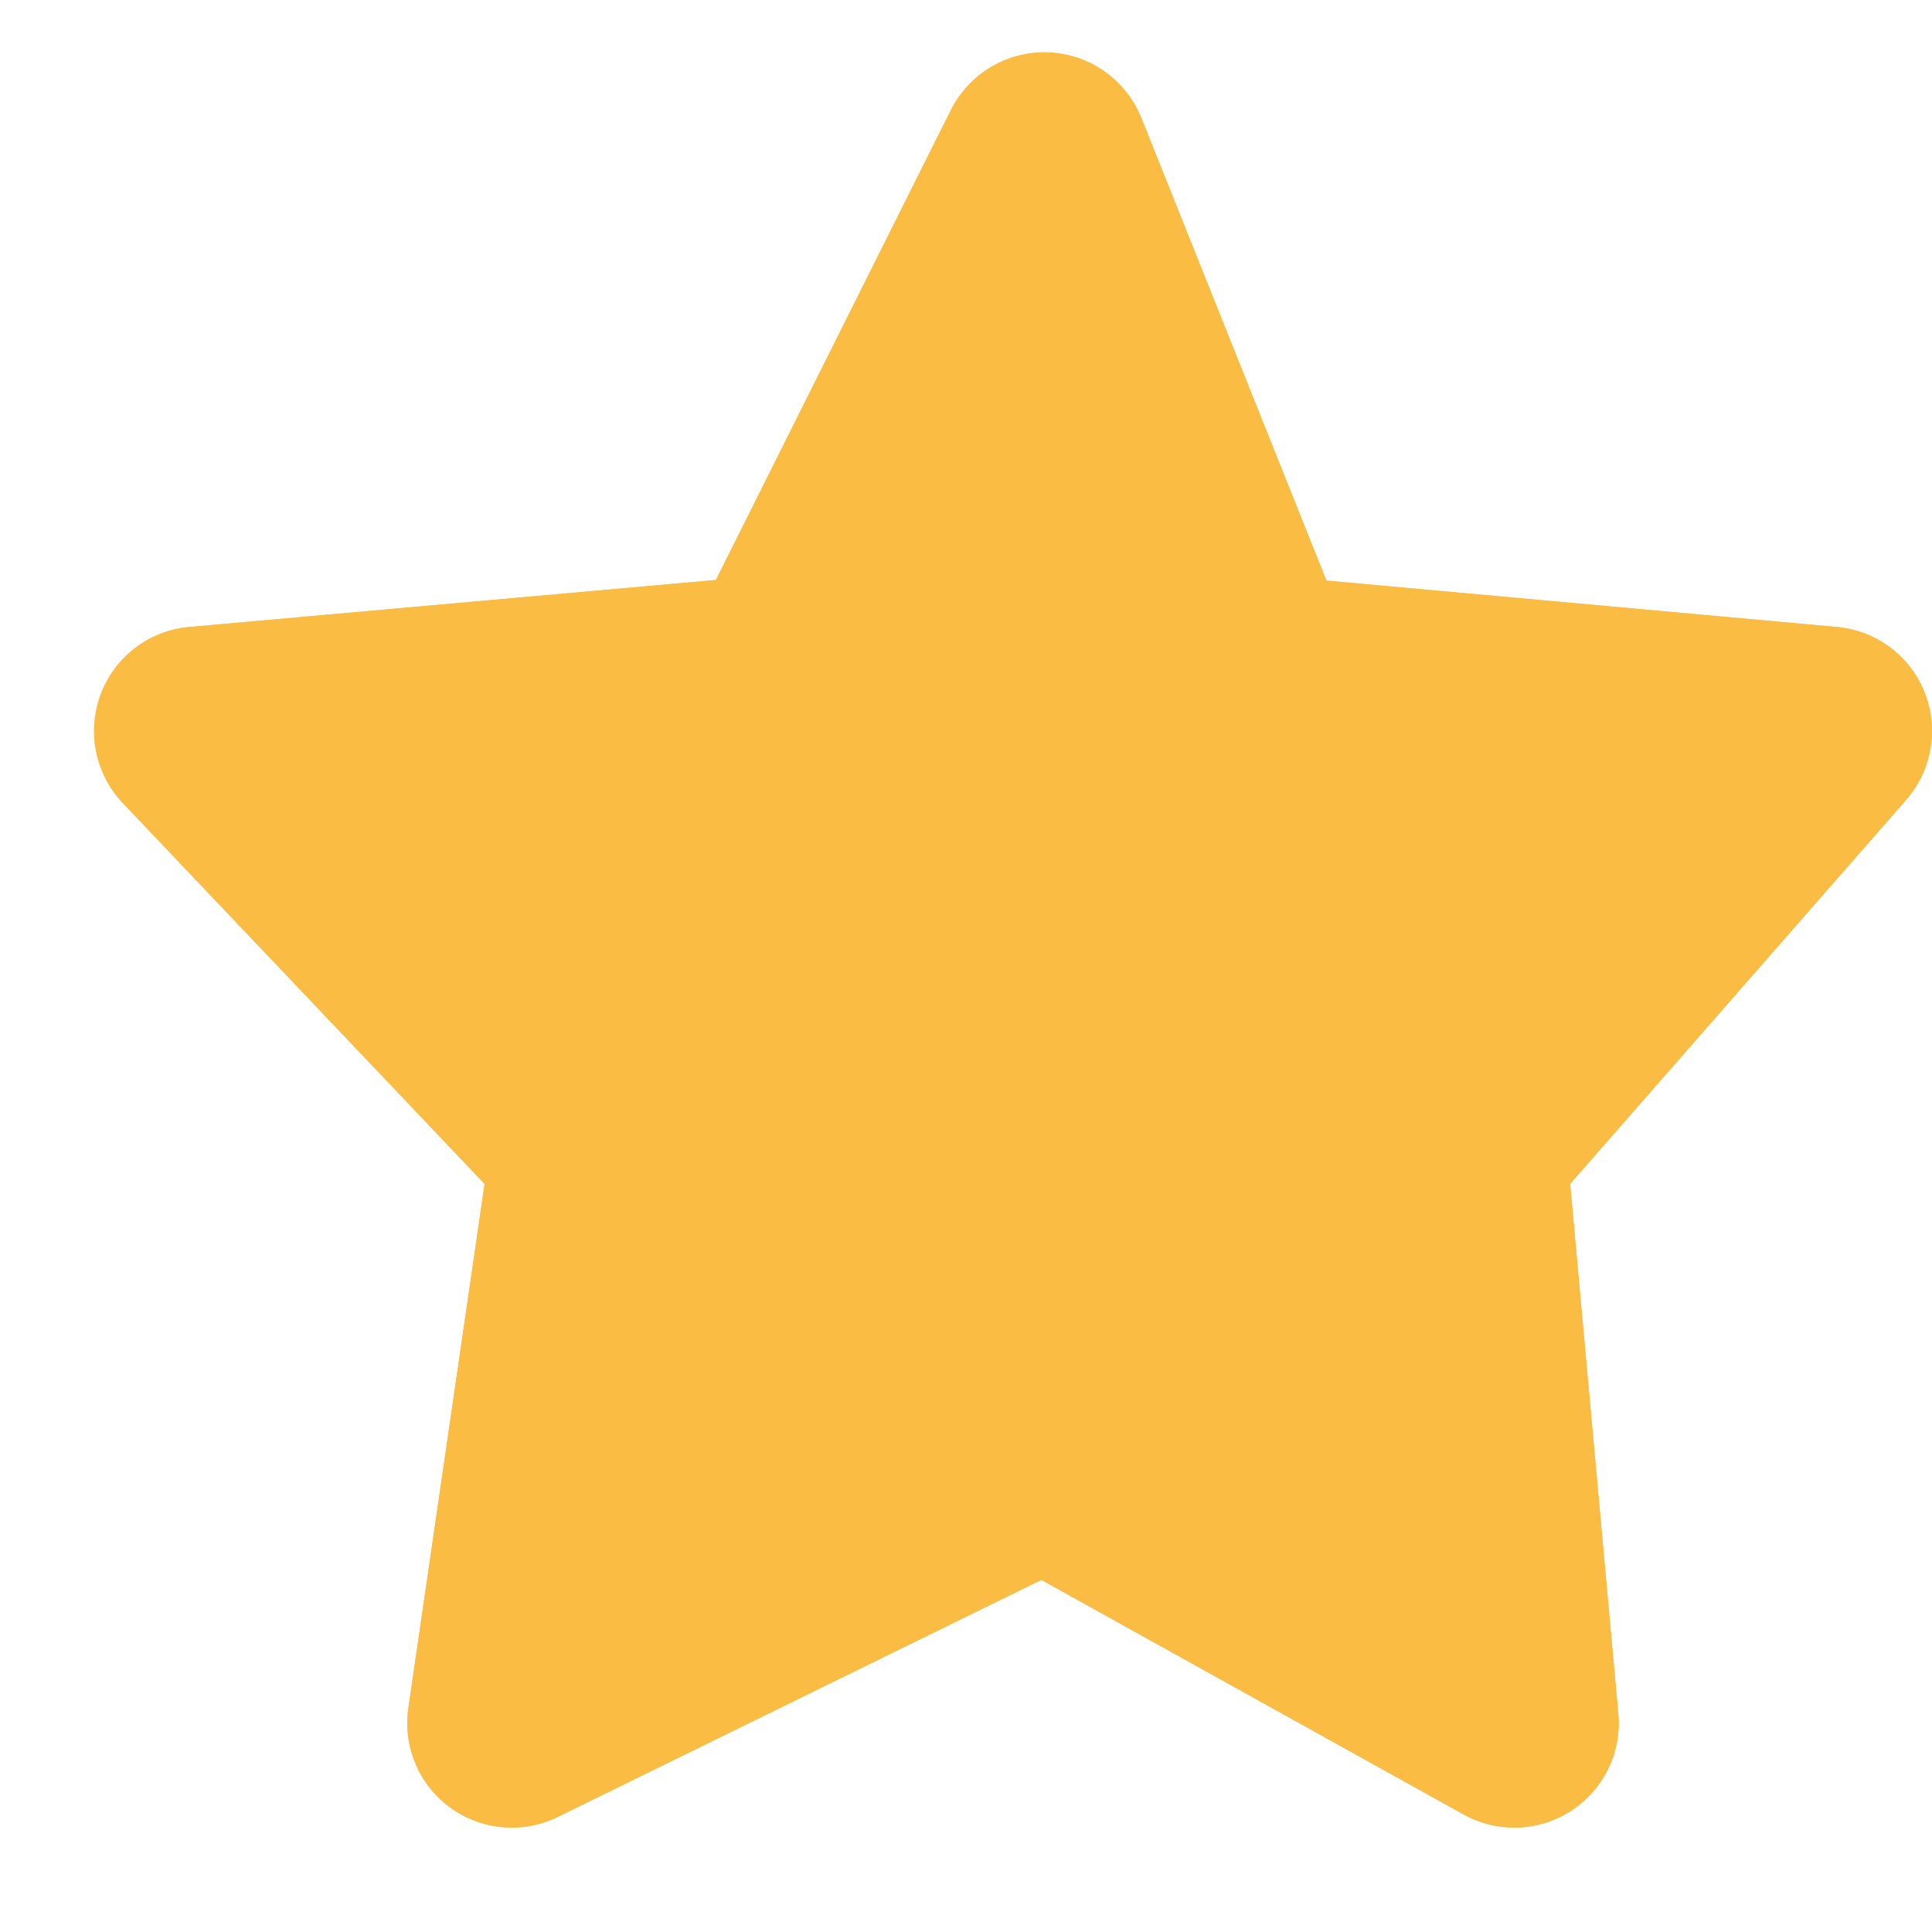
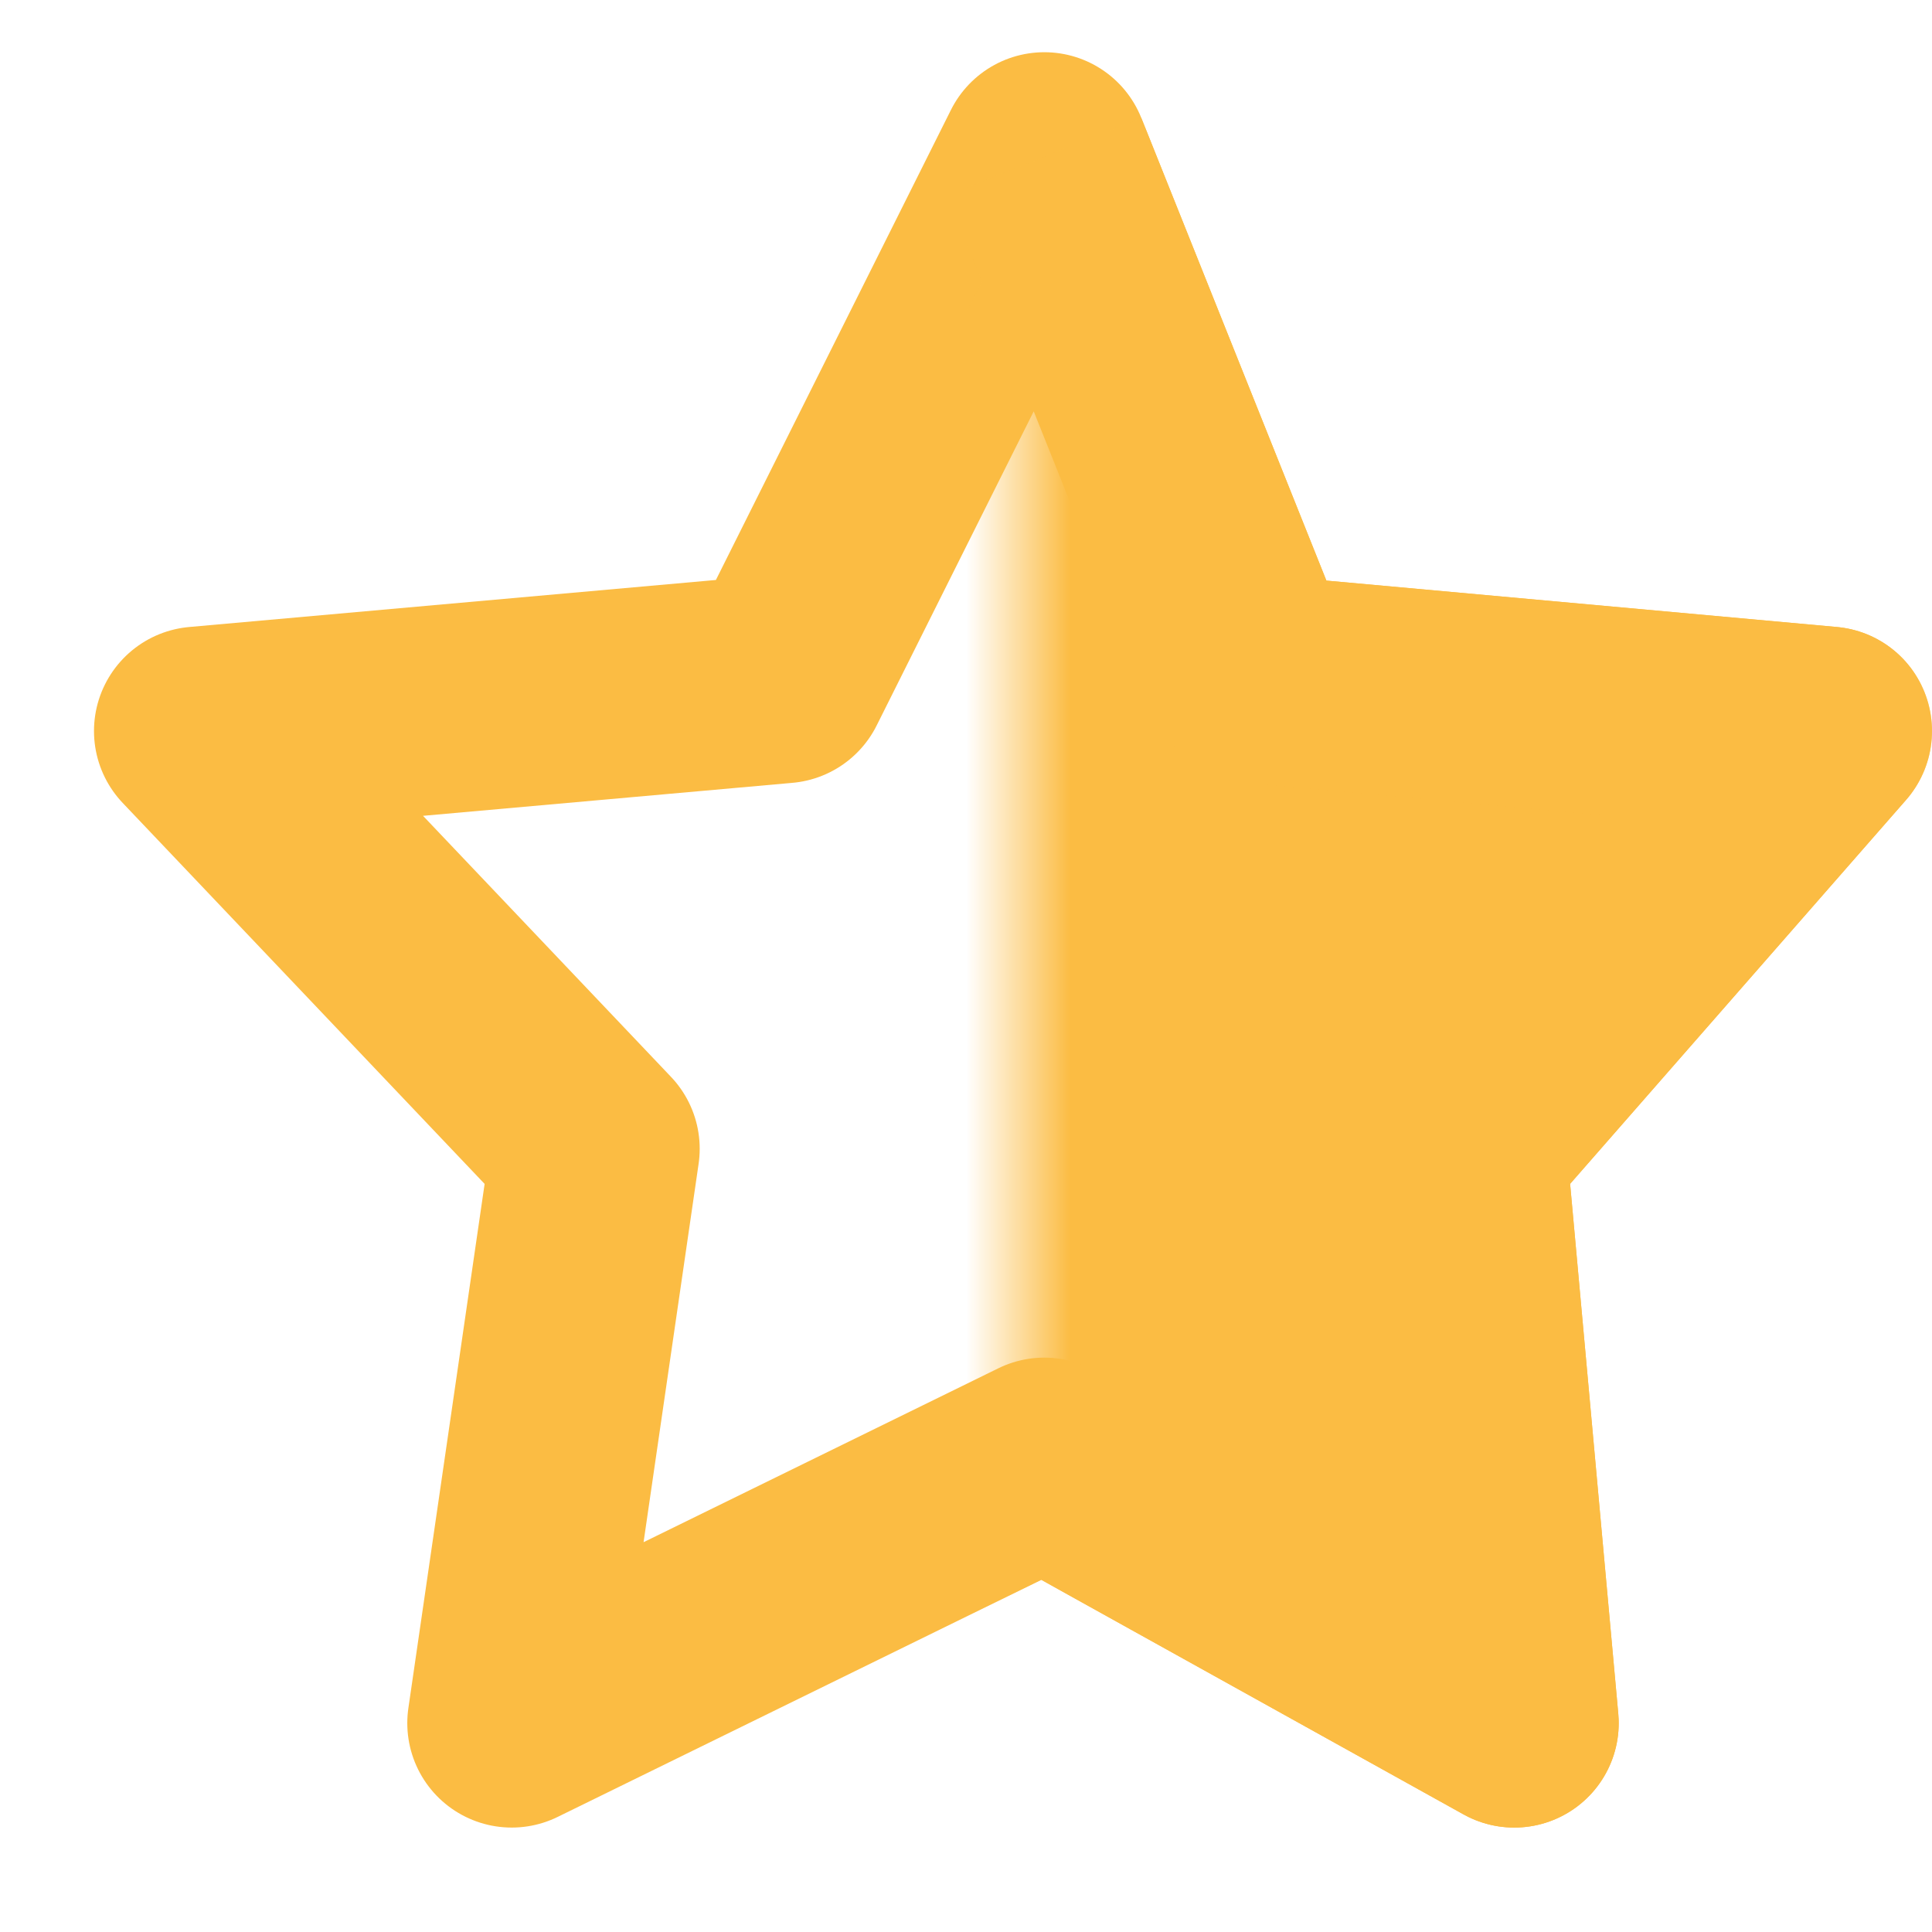
<svg xmlns="http://www.w3.org/2000/svg" viewBox="-2 -2 37 37" stroke-linejoin="round">
  <mask id="halfStarMask" maskContentUnits="userSpaceOnUse">
-     <rect fill="white" x="0" y="0" width="35" height="35" />
    <rect fill="black" x="17.5" y="0" width="17.5" height="35" />
  </mask>
  <g class="empty-star" fill="none" stroke-width="4" stroke="#fbbc43">
    <path d="M18 1.0 L22 11 L33 12 L26 20 L27 31 L18 26 L7.8 31 L9.4 20 L1.8 12 L13 11 Z" />
  </g>
  <g mask="url(#halfStarMask)" class="full-star" fill="#fbbc43" stroke-width="4" stroke="#fbbc43">
-     <path d="M18 1.0 L22 11 L33 12 L26 20 L27 31 L18 26 L7.8 31 L9.4 20 L1.8 12 L13 11 Z" />
+     <path d="M18 1.0 L22 11 L33 12 L26 20 L27 31 L18 26 L7.8 31 L9.4 20 L1.8 12 L13 11 " />
  </g>
</svg>